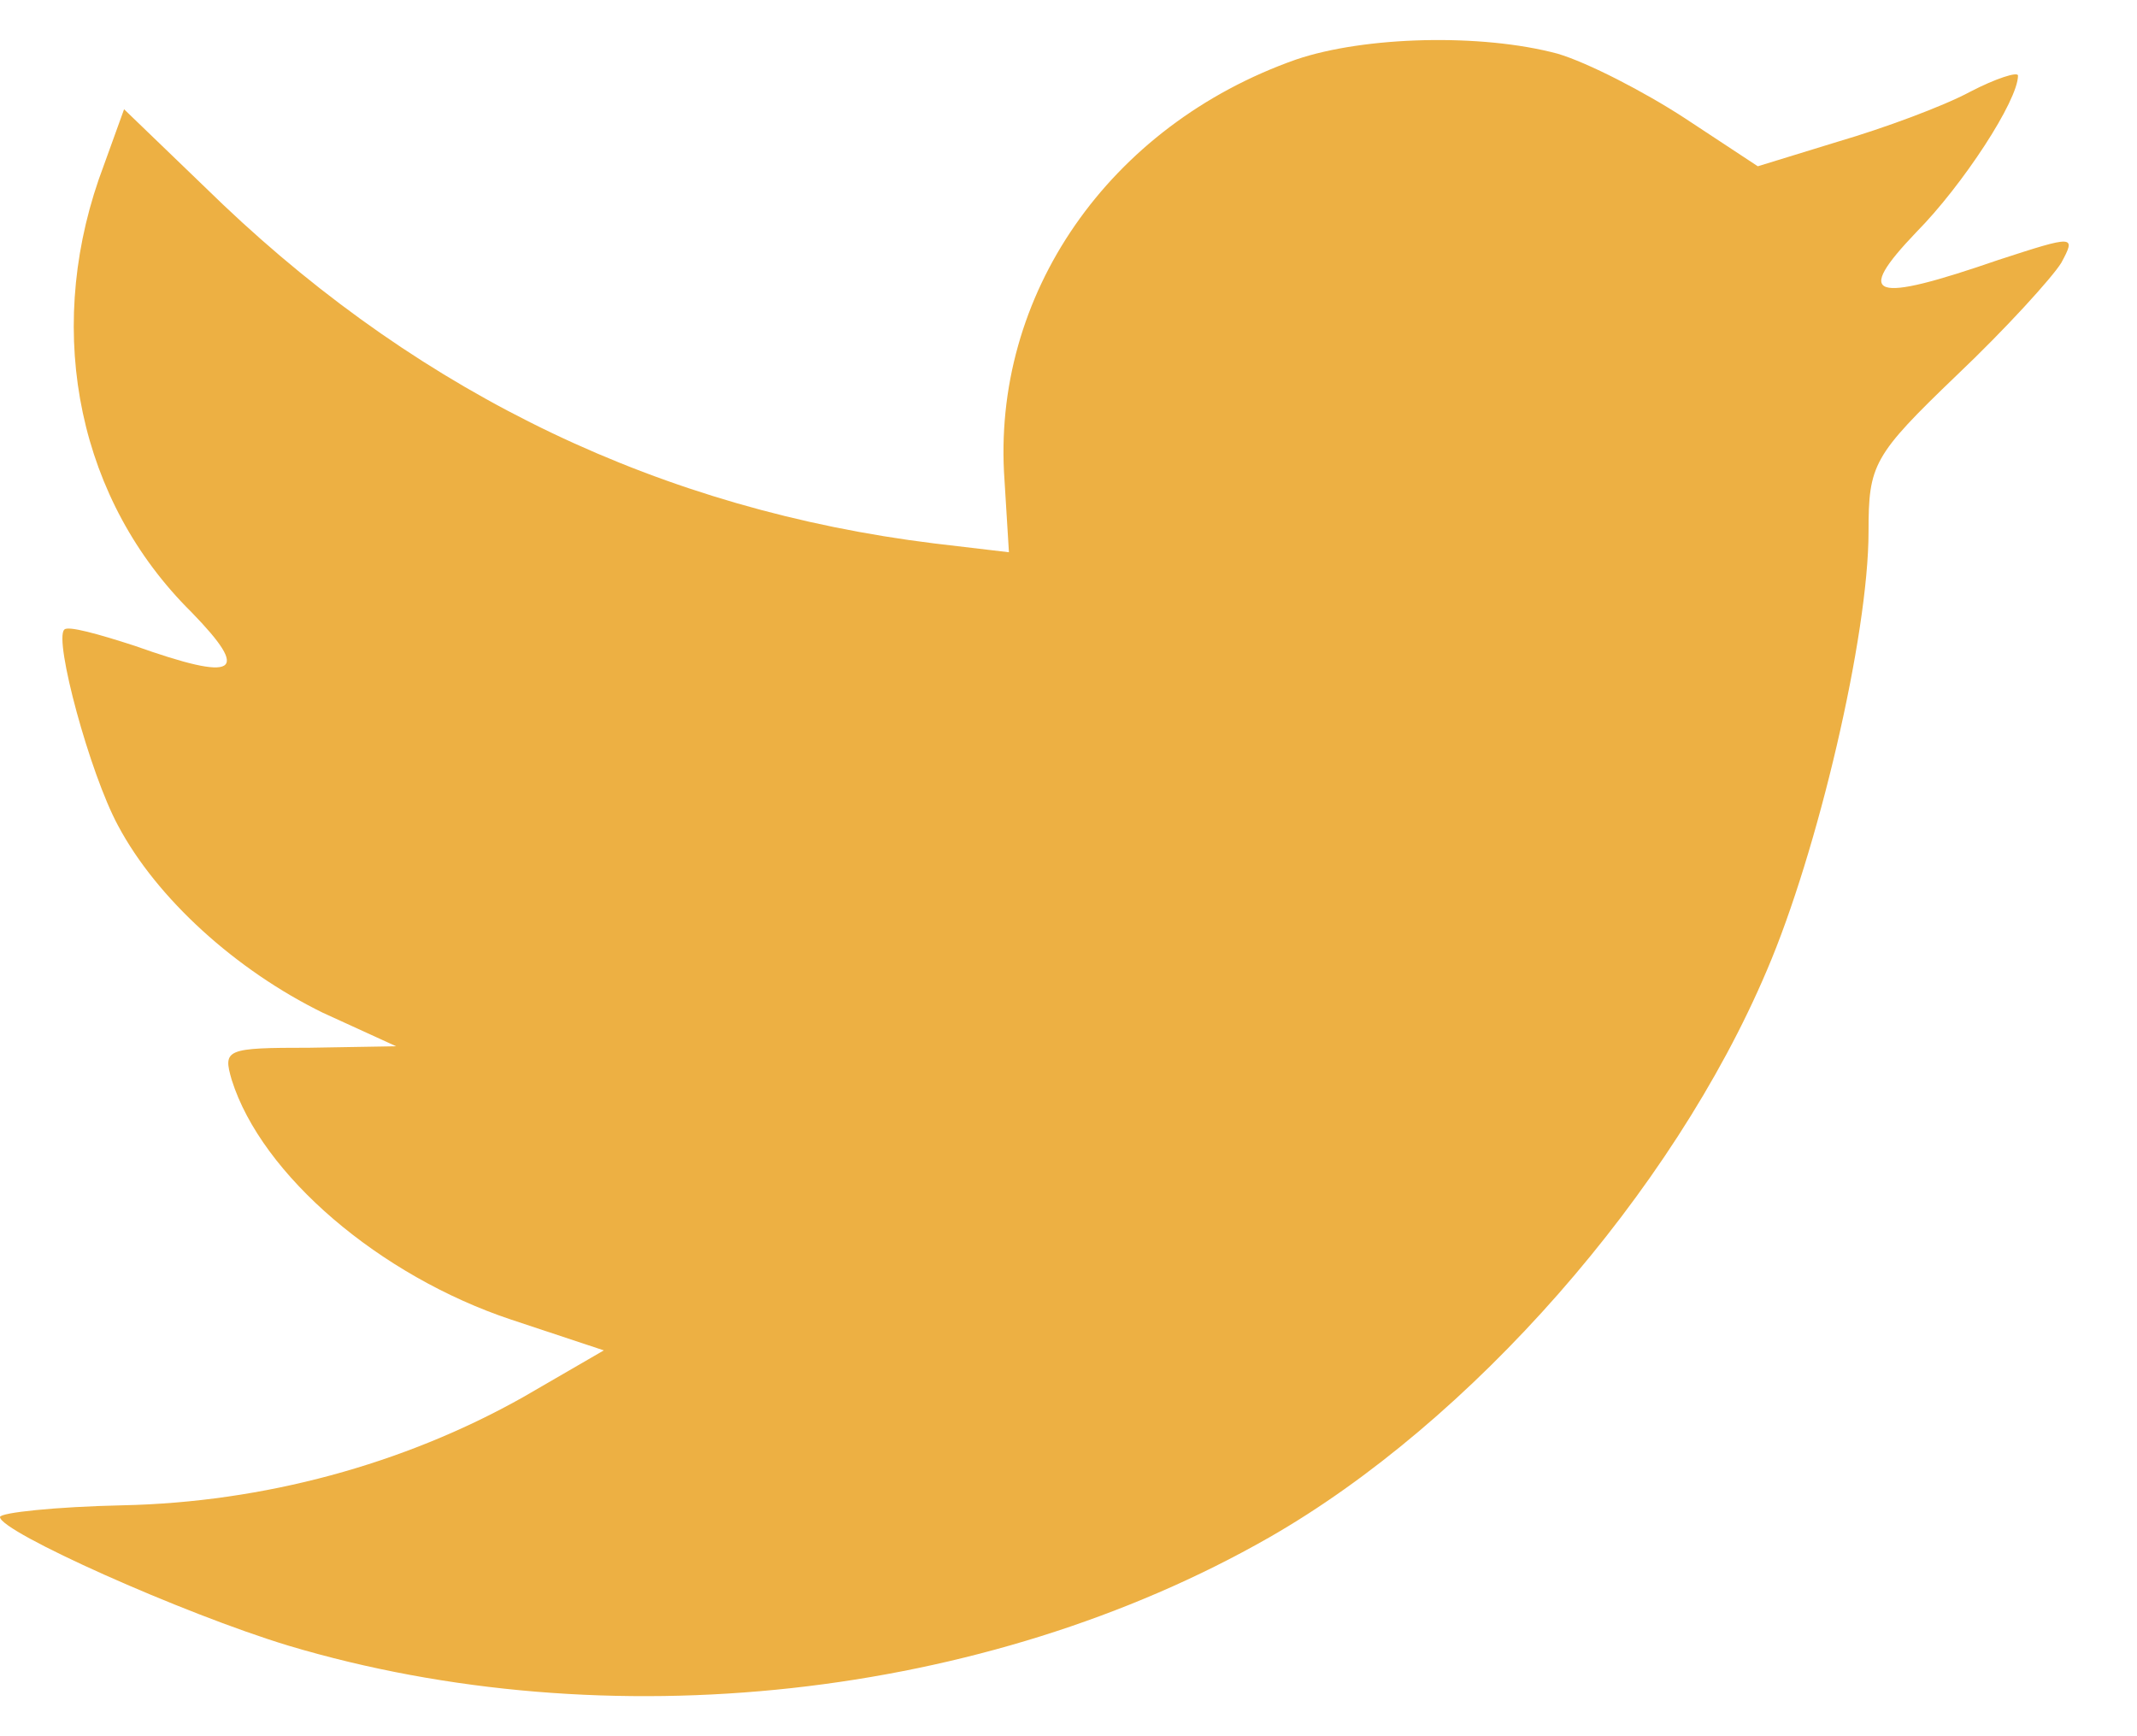
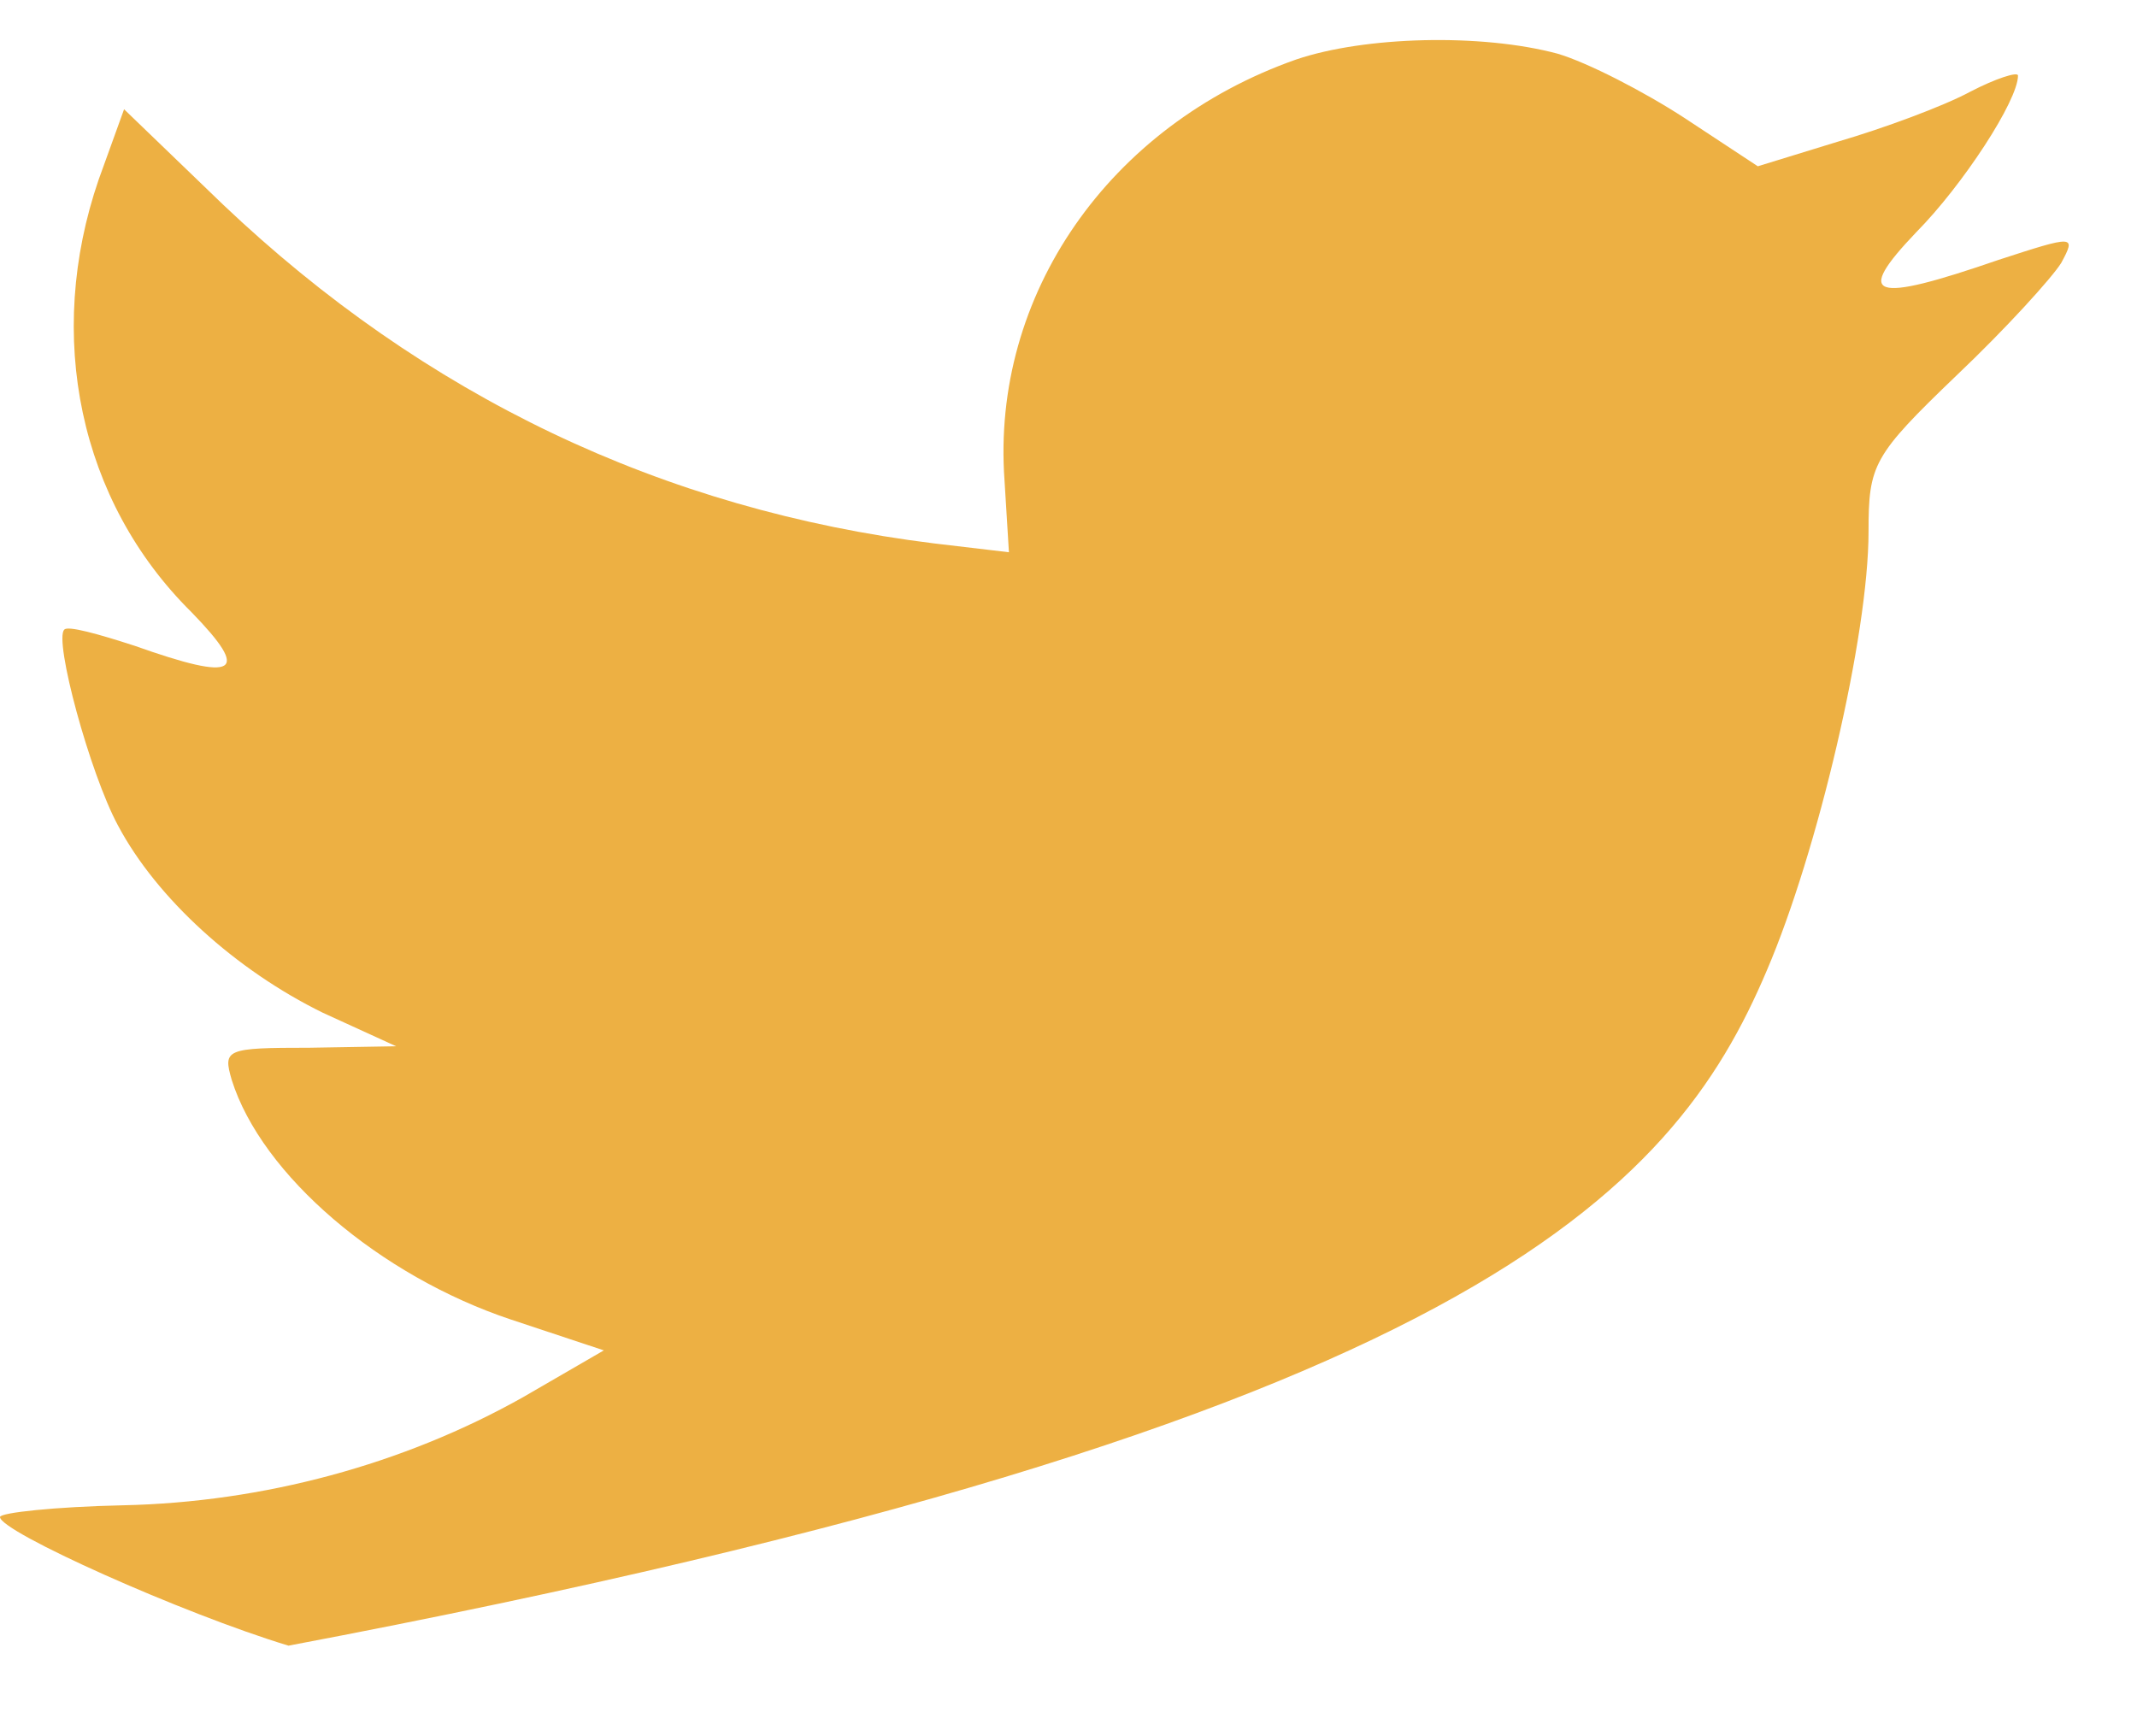
<svg xmlns="http://www.w3.org/2000/svg" width="16" height="13" viewBox="0 0 16 13" fill="none">
-   <path d="M7.521 3.598L7.554 4.135L6.995 4.069C4.958 3.817 3.178 2.964 1.668 1.53L0.929 0.818L0.739 1.344C0.336 2.515 0.593 3.752 1.433 4.583C1.88 5.043 1.779 5.109 1.007 4.835C0.739 4.748 0.504 4.682 0.481 4.715C0.403 4.791 0.671 5.788 0.884 6.182C1.175 6.729 1.768 7.265 2.417 7.583L2.966 7.834L2.317 7.845C1.69 7.845 1.668 7.856 1.735 8.086C1.959 8.798 2.843 9.553 3.828 9.881L4.521 10.111L3.917 10.461C3.022 10.965 1.97 11.249 0.918 11.271C0.414 11.282 0 11.326 0 11.359C0 11.468 1.365 12.081 2.16 12.322C4.544 13.034 7.375 12.727 9.502 11.512C11.013 10.647 12.524 8.929 13.229 7.265C13.609 6.379 13.99 4.759 13.99 3.981C13.99 3.478 14.023 3.412 14.65 2.81C15.019 2.46 15.366 2.077 15.433 1.968C15.545 1.76 15.534 1.76 14.963 1.946C14.012 2.274 13.878 2.23 14.348 1.738C14.695 1.387 15.109 0.753 15.109 0.566C15.109 0.534 14.941 0.588 14.751 0.687C14.549 0.796 14.101 0.961 13.766 1.059L13.161 1.245L12.613 0.884C12.311 0.687 11.886 0.468 11.662 0.402C11.091 0.249 10.218 0.271 9.703 0.446C8.304 0.939 7.42 2.208 7.521 3.598Z" fill="#EDB043" />
+   <path d="M7.521 3.598L7.554 4.135L6.995 4.069C4.958 3.817 3.178 2.964 1.668 1.53L0.929 0.818L0.739 1.344C0.336 2.515 0.593 3.752 1.433 4.583C1.88 5.043 1.779 5.109 1.007 4.835C0.739 4.748 0.504 4.682 0.481 4.715C0.403 4.791 0.671 5.788 0.884 6.182C1.175 6.729 1.768 7.265 2.417 7.583L2.966 7.834L2.317 7.845C1.69 7.845 1.668 7.856 1.735 8.086C1.959 8.798 2.843 9.553 3.828 9.881L4.521 10.111L3.917 10.461C3.022 10.965 1.97 11.249 0.918 11.271C0.414 11.282 0 11.326 0 11.359C0 11.468 1.365 12.081 2.16 12.322C11.013 10.647 12.524 8.929 13.229 7.265C13.609 6.379 13.99 4.759 13.99 3.981C13.99 3.478 14.023 3.412 14.65 2.81C15.019 2.46 15.366 2.077 15.433 1.968C15.545 1.76 15.534 1.76 14.963 1.946C14.012 2.274 13.878 2.23 14.348 1.738C14.695 1.387 15.109 0.753 15.109 0.566C15.109 0.534 14.941 0.588 14.751 0.687C14.549 0.796 14.101 0.961 13.766 1.059L13.161 1.245L12.613 0.884C12.311 0.687 11.886 0.468 11.662 0.402C11.091 0.249 10.218 0.271 9.703 0.446C8.304 0.939 7.42 2.208 7.521 3.598Z" fill="#EDB043" />
</svg>